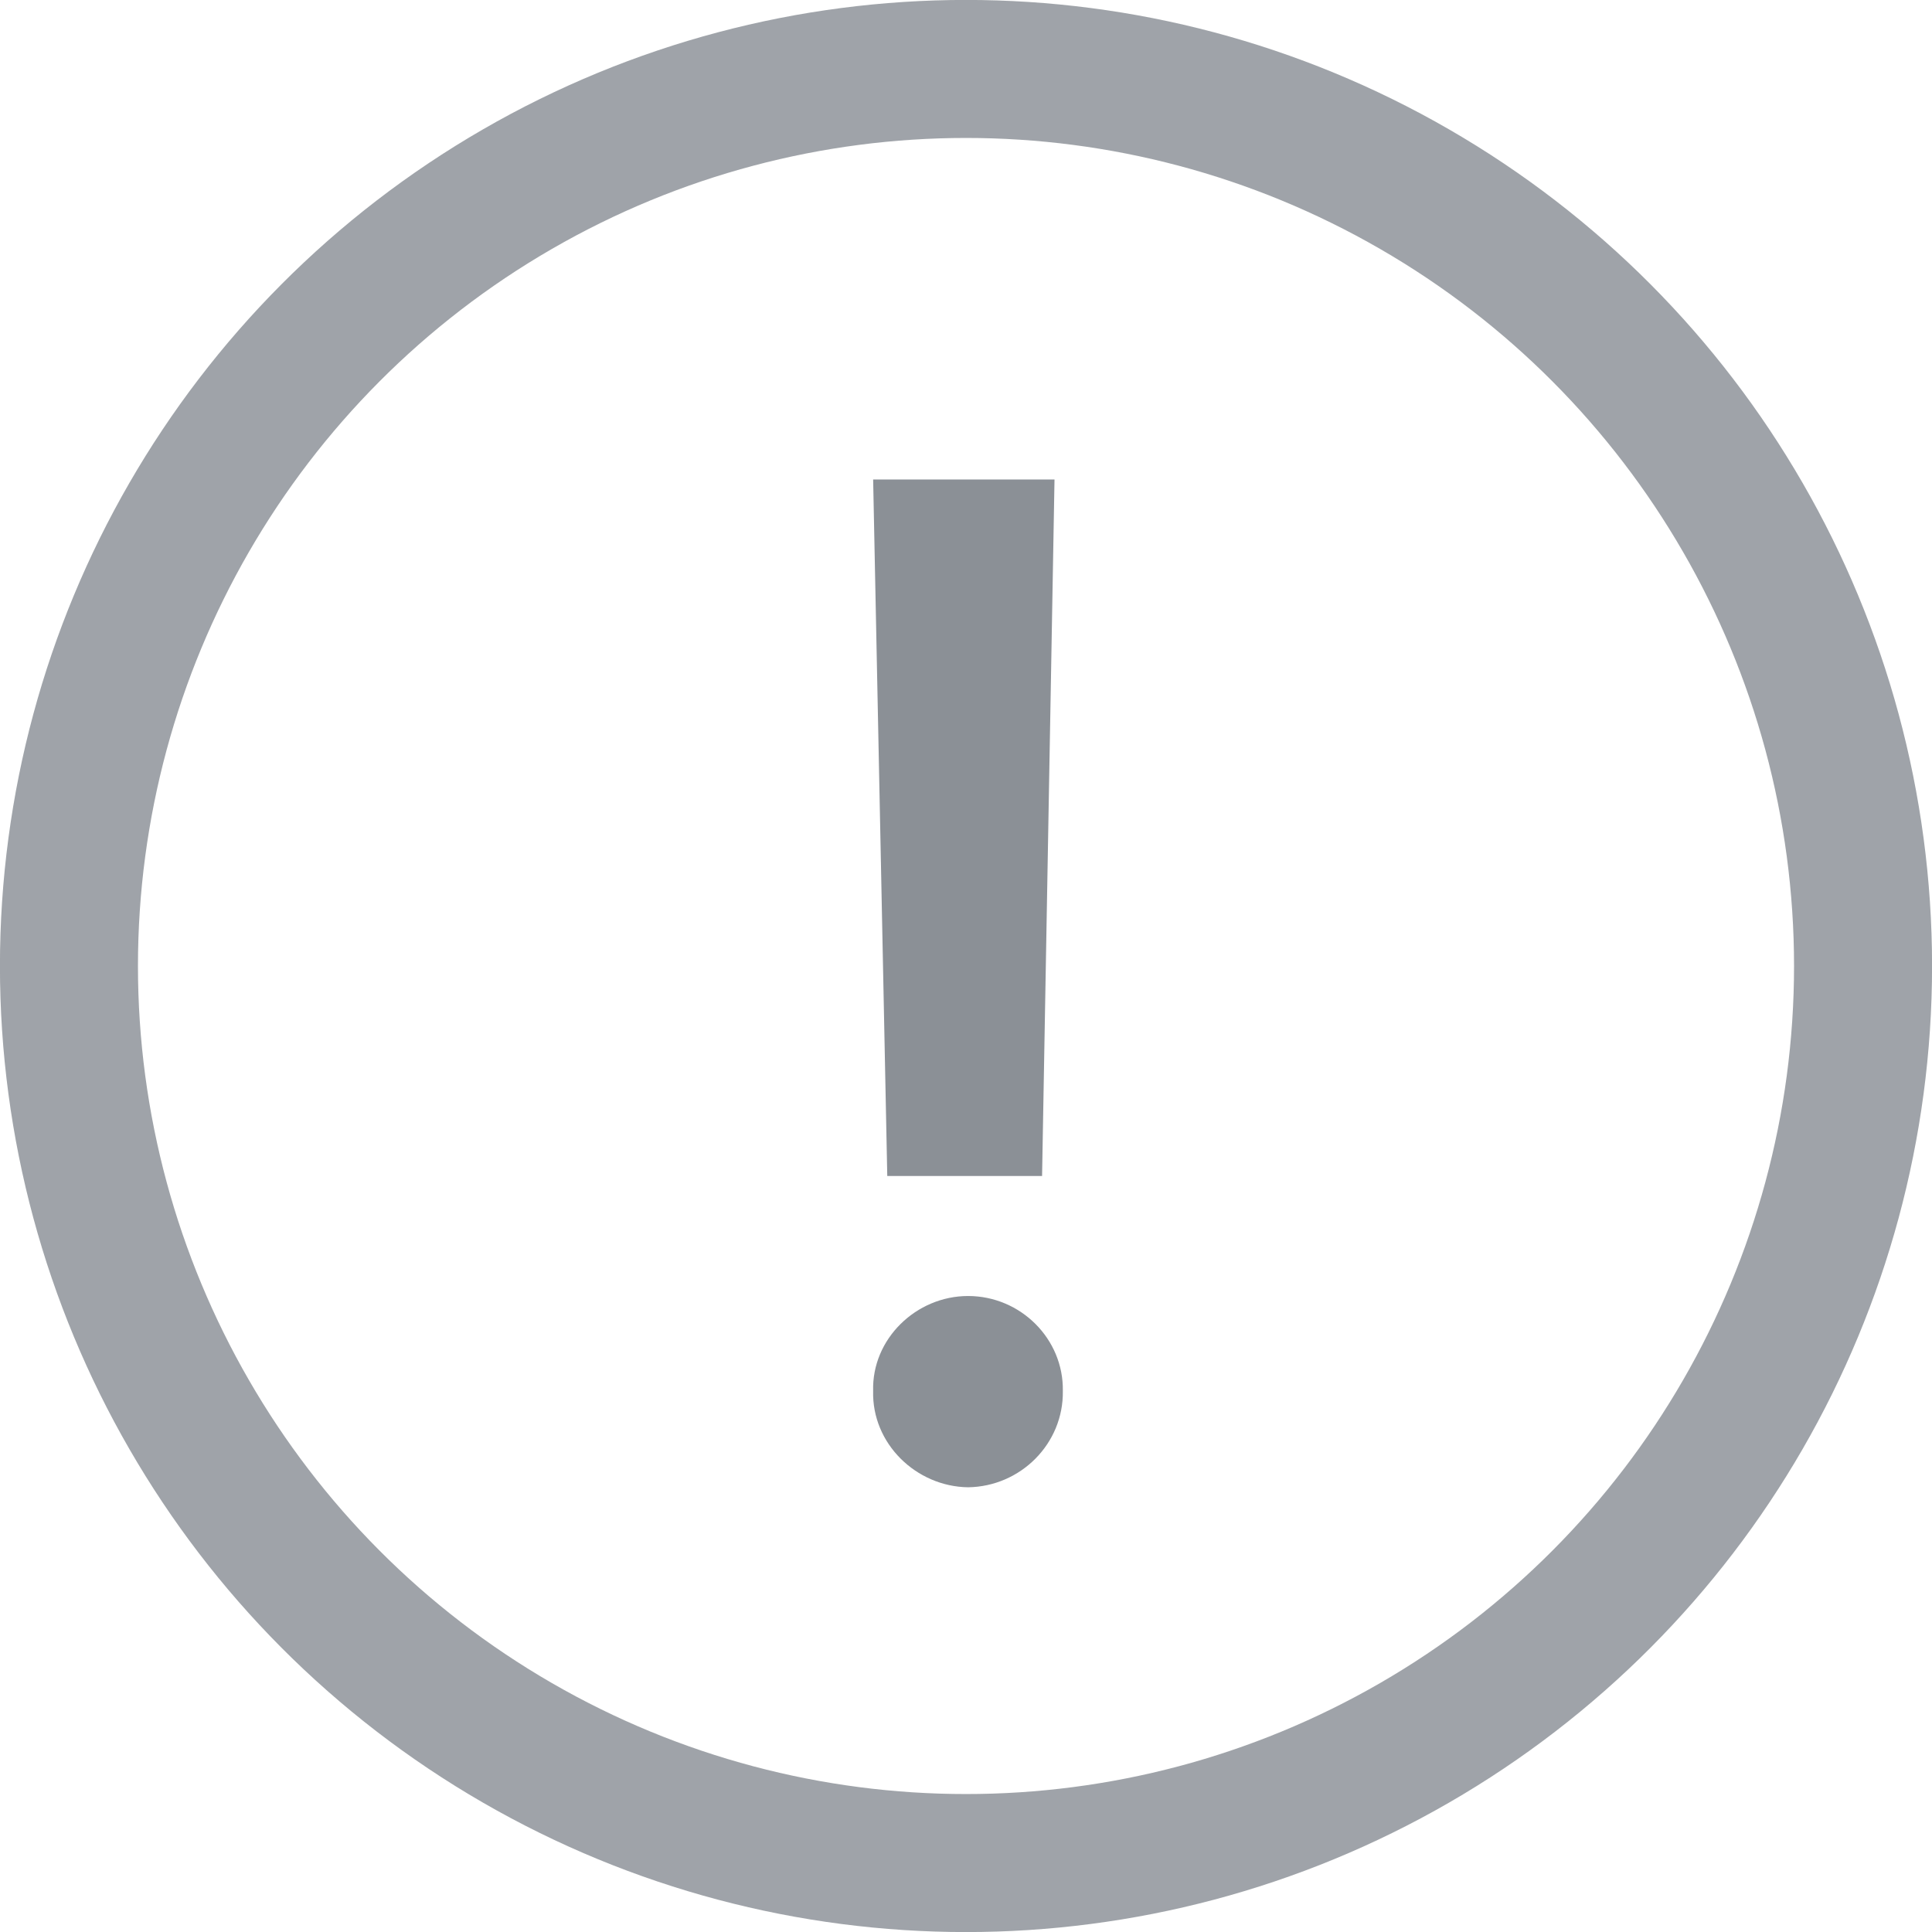
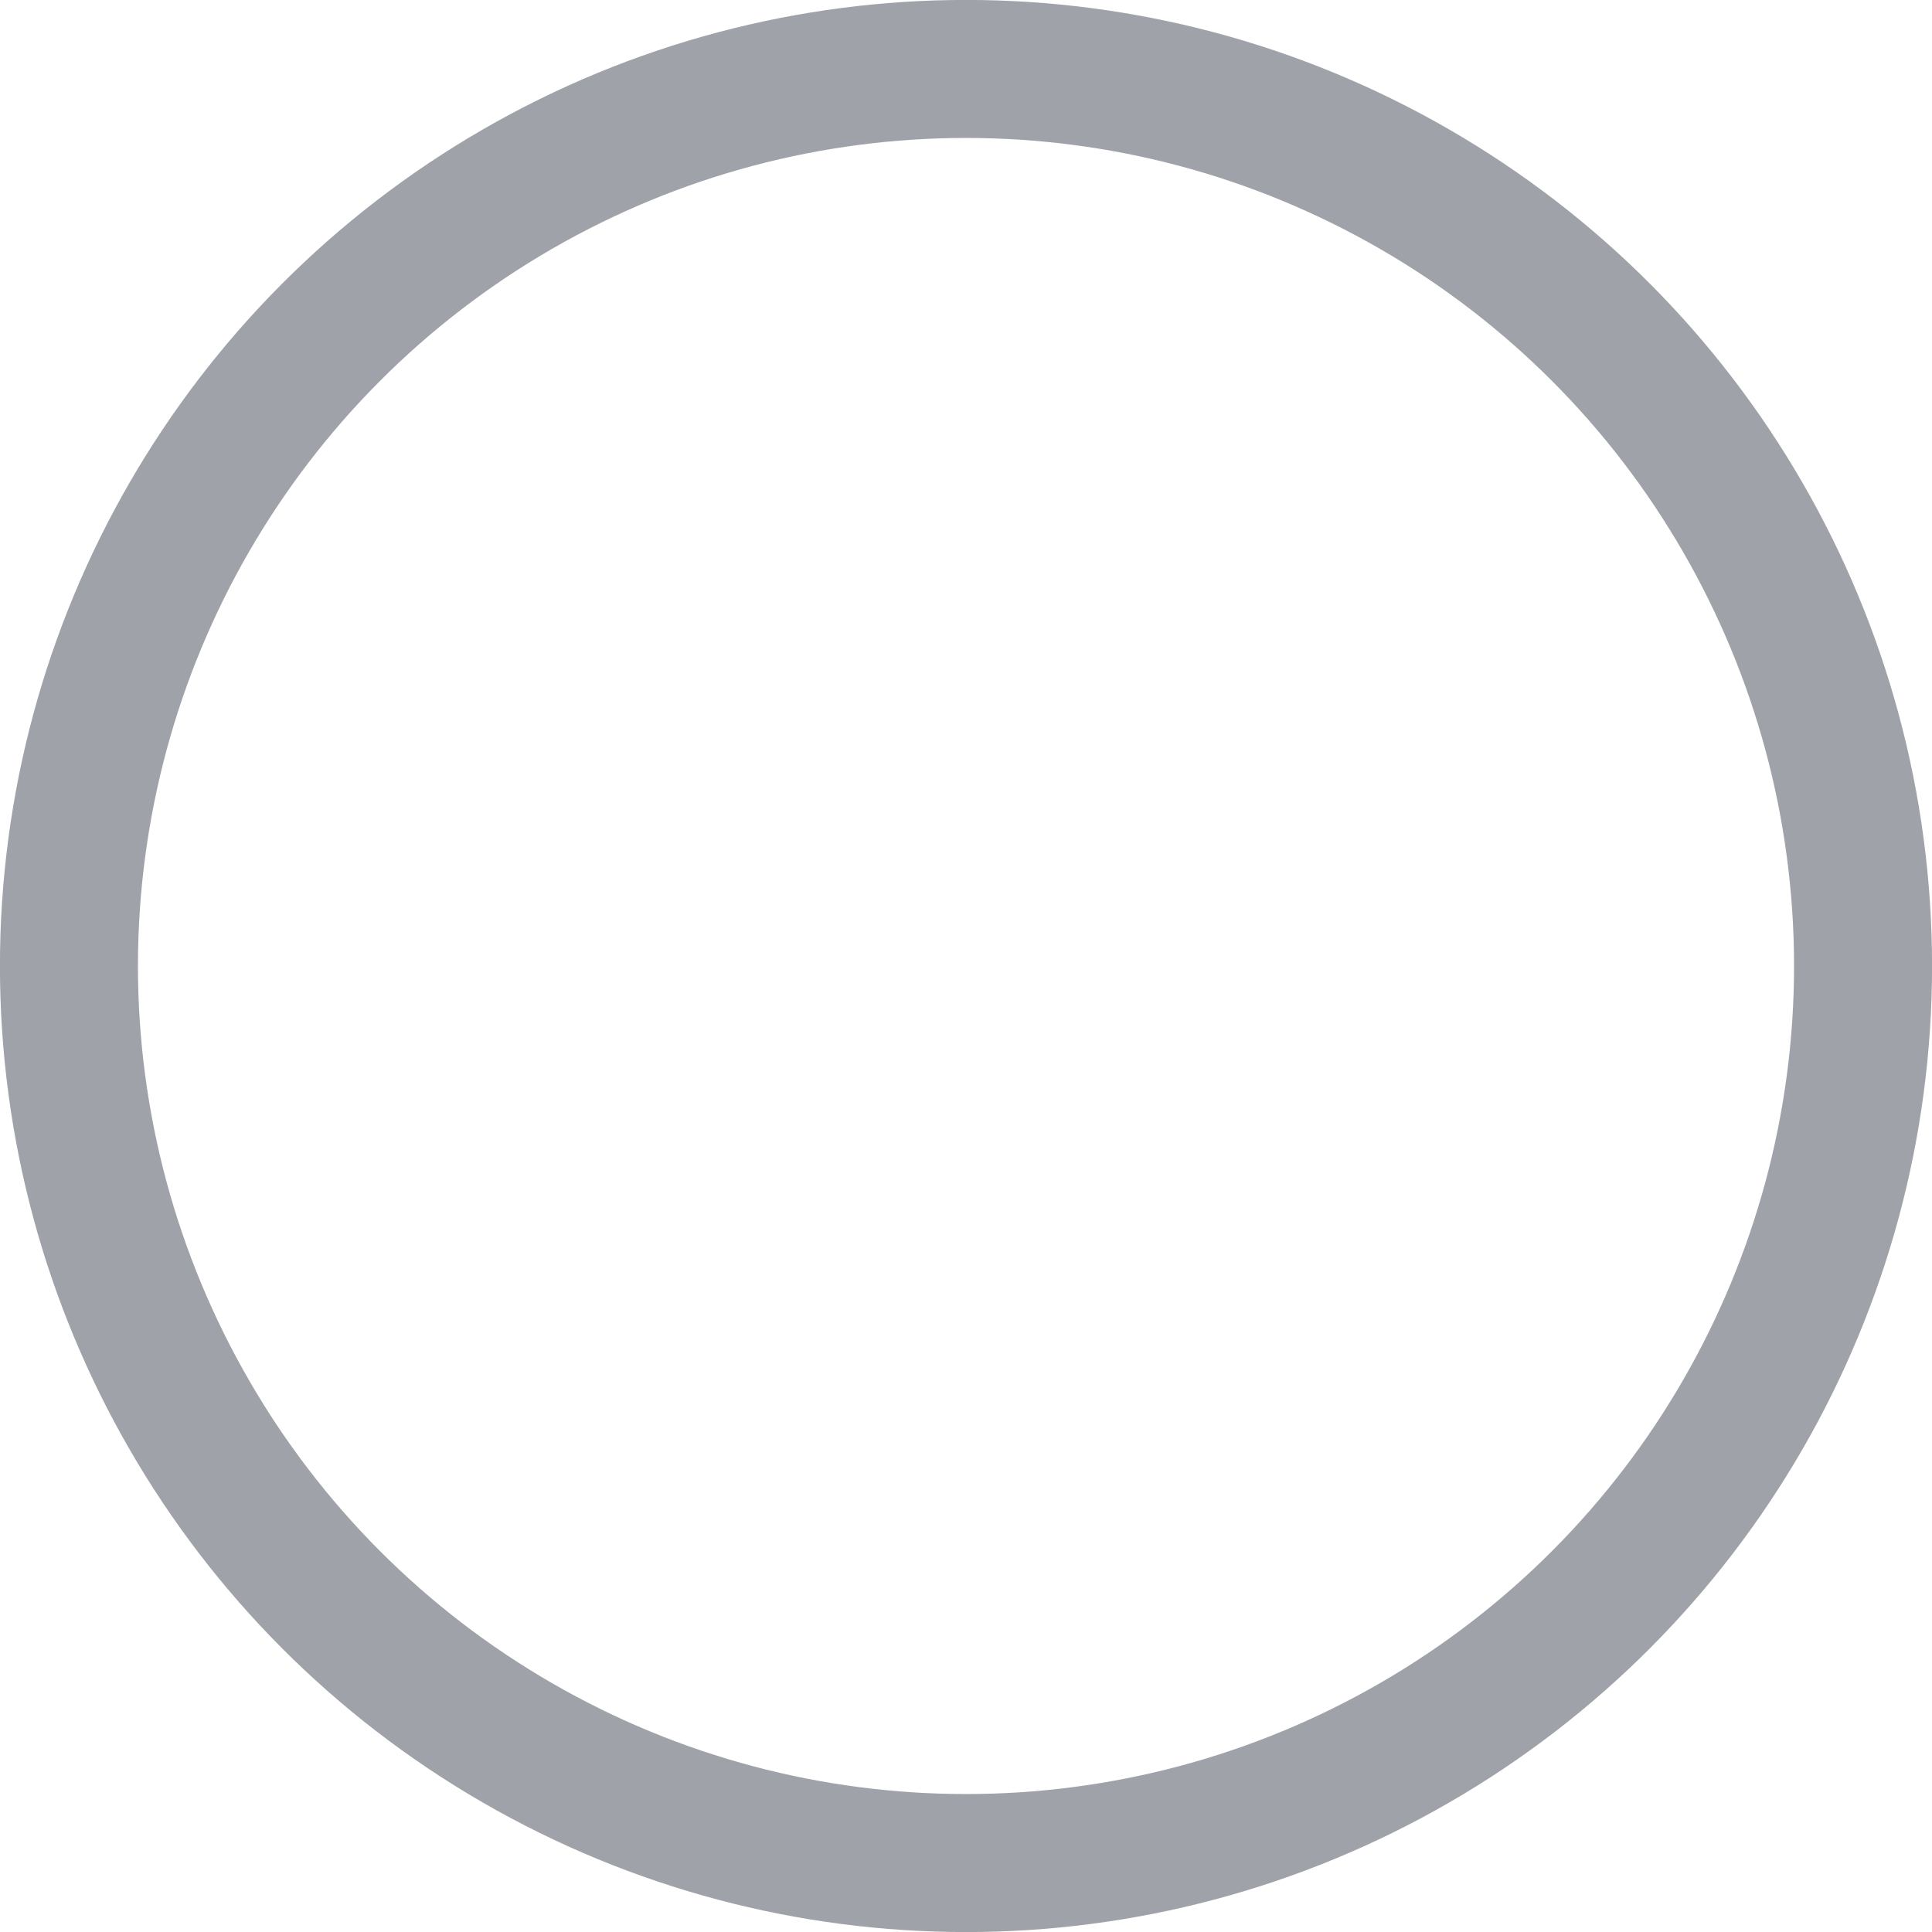
<svg xmlns="http://www.w3.org/2000/svg" width="16" height="16" viewBox="0 0 16 16" fill="none">
  <g opacity="0.586">
    <circle cx="8" cy="8" r="7.429" stroke="#5C636C" stroke-width="1.143" />
-     <path fill-rule="evenodd" clip-rule="evenodd" d="M7.348 9.739L7.231 3.971H8.733L8.63 9.739H7.348ZM8.017 12.317C7.587 12.311 7.219 11.955 7.231 11.519C7.219 11.089 7.587 10.733 8.017 10.733C8.453 10.733 8.809 11.089 8.802 11.519C8.809 11.955 8.453 12.311 8.017 12.317Z" fill="#3A424C" />
  </g>
</svg>